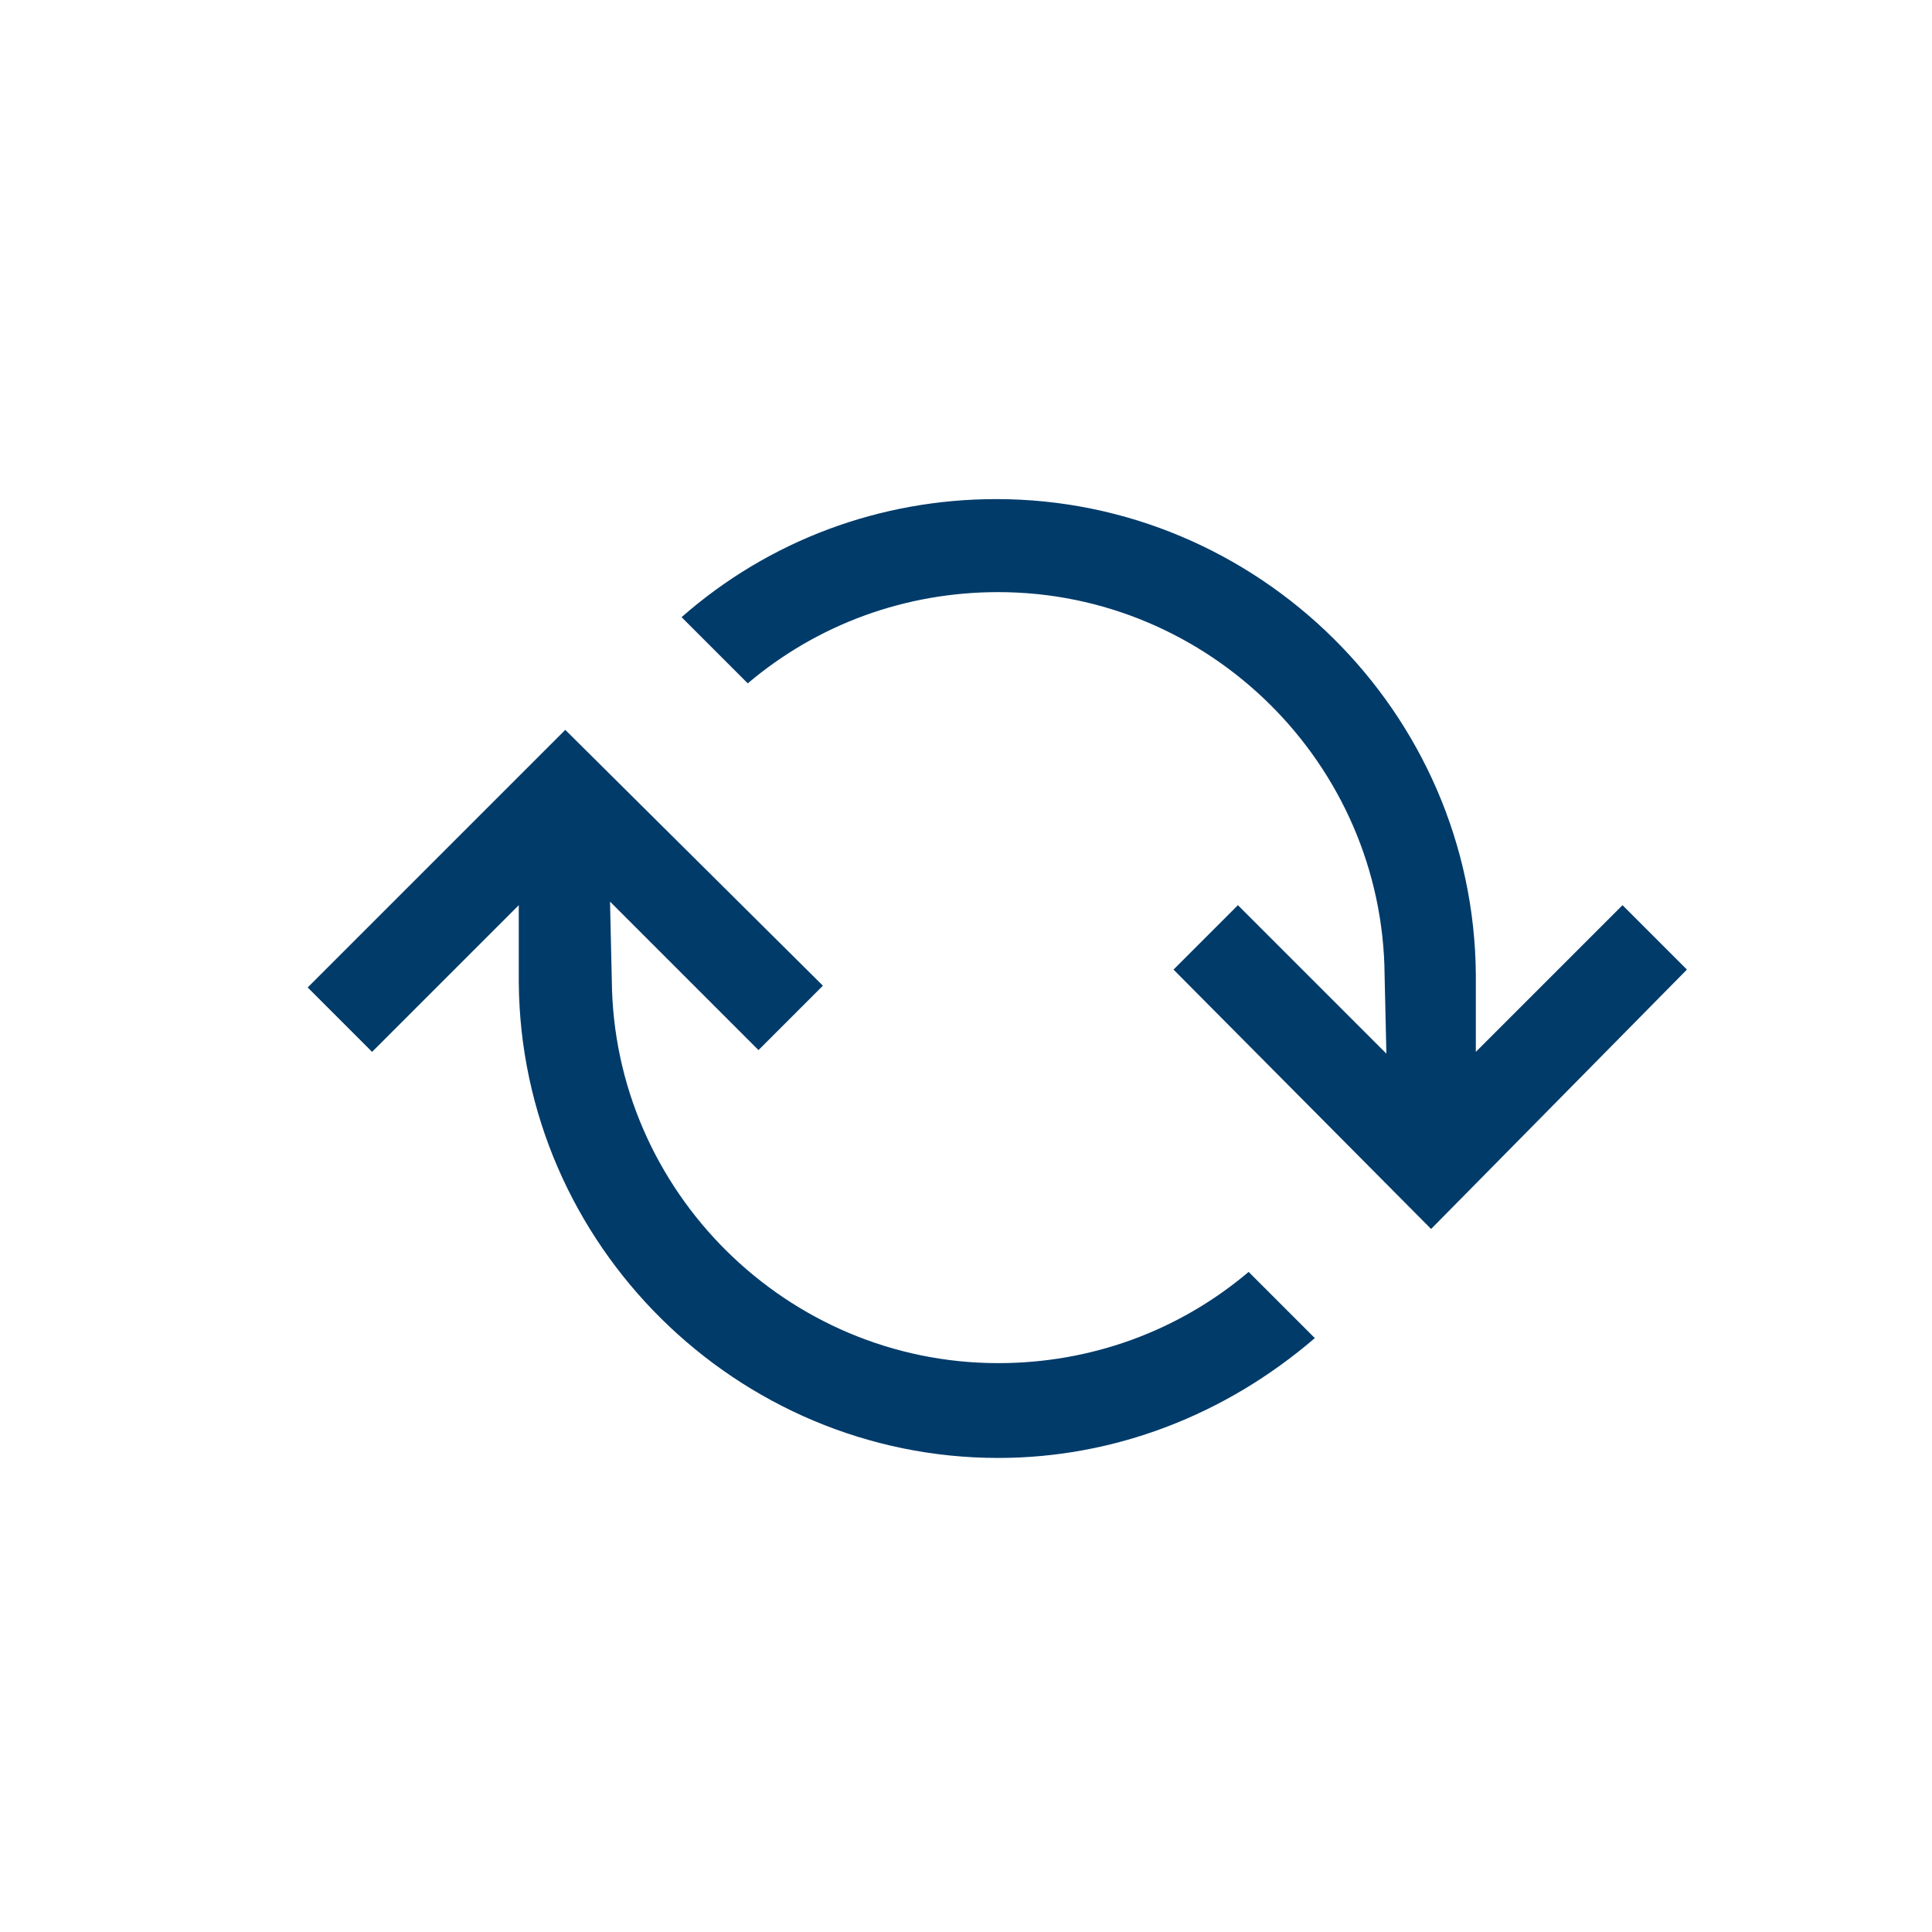
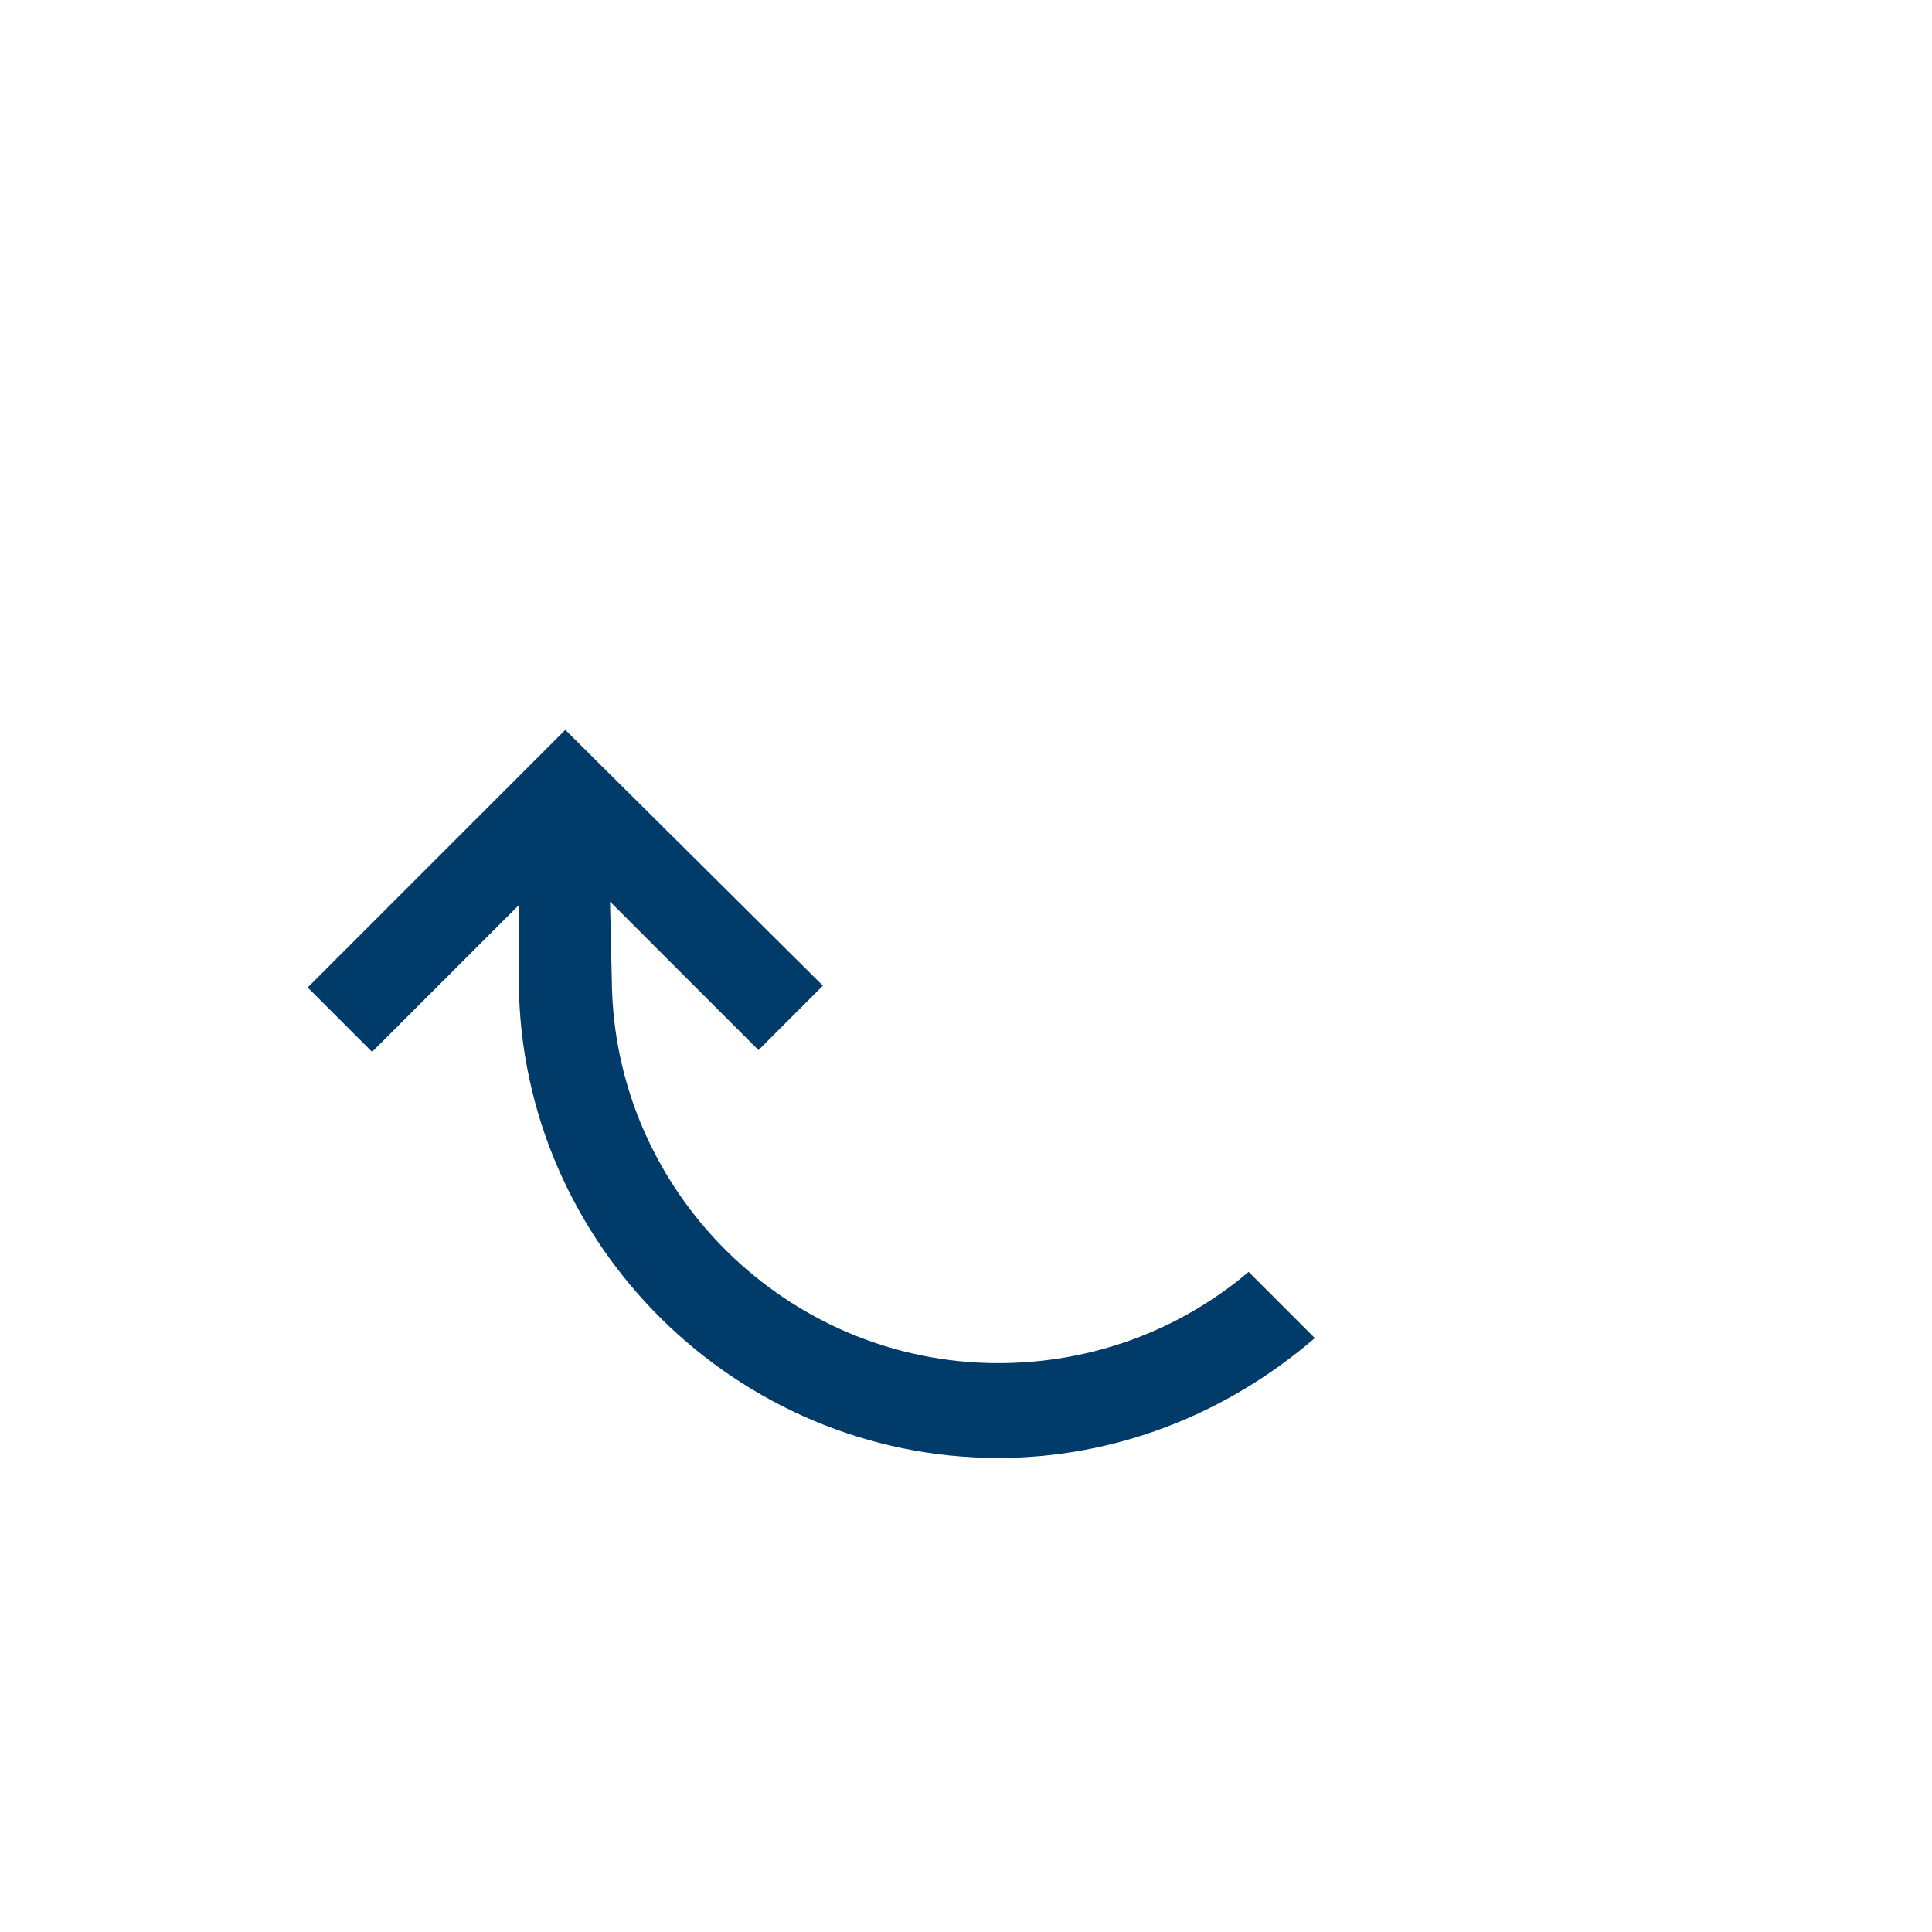
<svg xmlns="http://www.w3.org/2000/svg" version="1.1" id="Calque_1" x="0px" y="0px" viewBox="0 0 108 108" style="enable-background:new 0 0 108 108;" xml:space="preserve">
  <style type="text/css">
	.st0{fill:#003B6A;}
</style>
  <path class="st0" d="M55.8,81.5c-14.6,0-26.7-11.9-26.8-26.6l0-4.3l-8.2,8.2l-3.6-3.6l14.4-14.4L46,55.1l-3.6,3.6l-8.3-8.3l0.1,4.4  c0.1,11.8,9.8,21.4,21.6,21.4c5.2,0,10.1-1.8,14-5.1l3.7,3.7C68.5,79.1,62.3,81.5,55.8,81.5z" />
-   <path class="st0" d="M65.6,54.2l3.6-3.6l8.3,8.3l-0.1-4.4c-0.1-11.8-9.8-21.4-21.6-21.4c-5.2,0-10.1,1.8-14,5.1l-3.7-3.7  c4.9-4.3,11.1-6.6,17.6-6.6c14.6,0,26.7,11.9,26.8,26.6l0,4.3l8.2-8.2l3.6,3.6L80,68.7L65.6,54.2z" />
</svg>